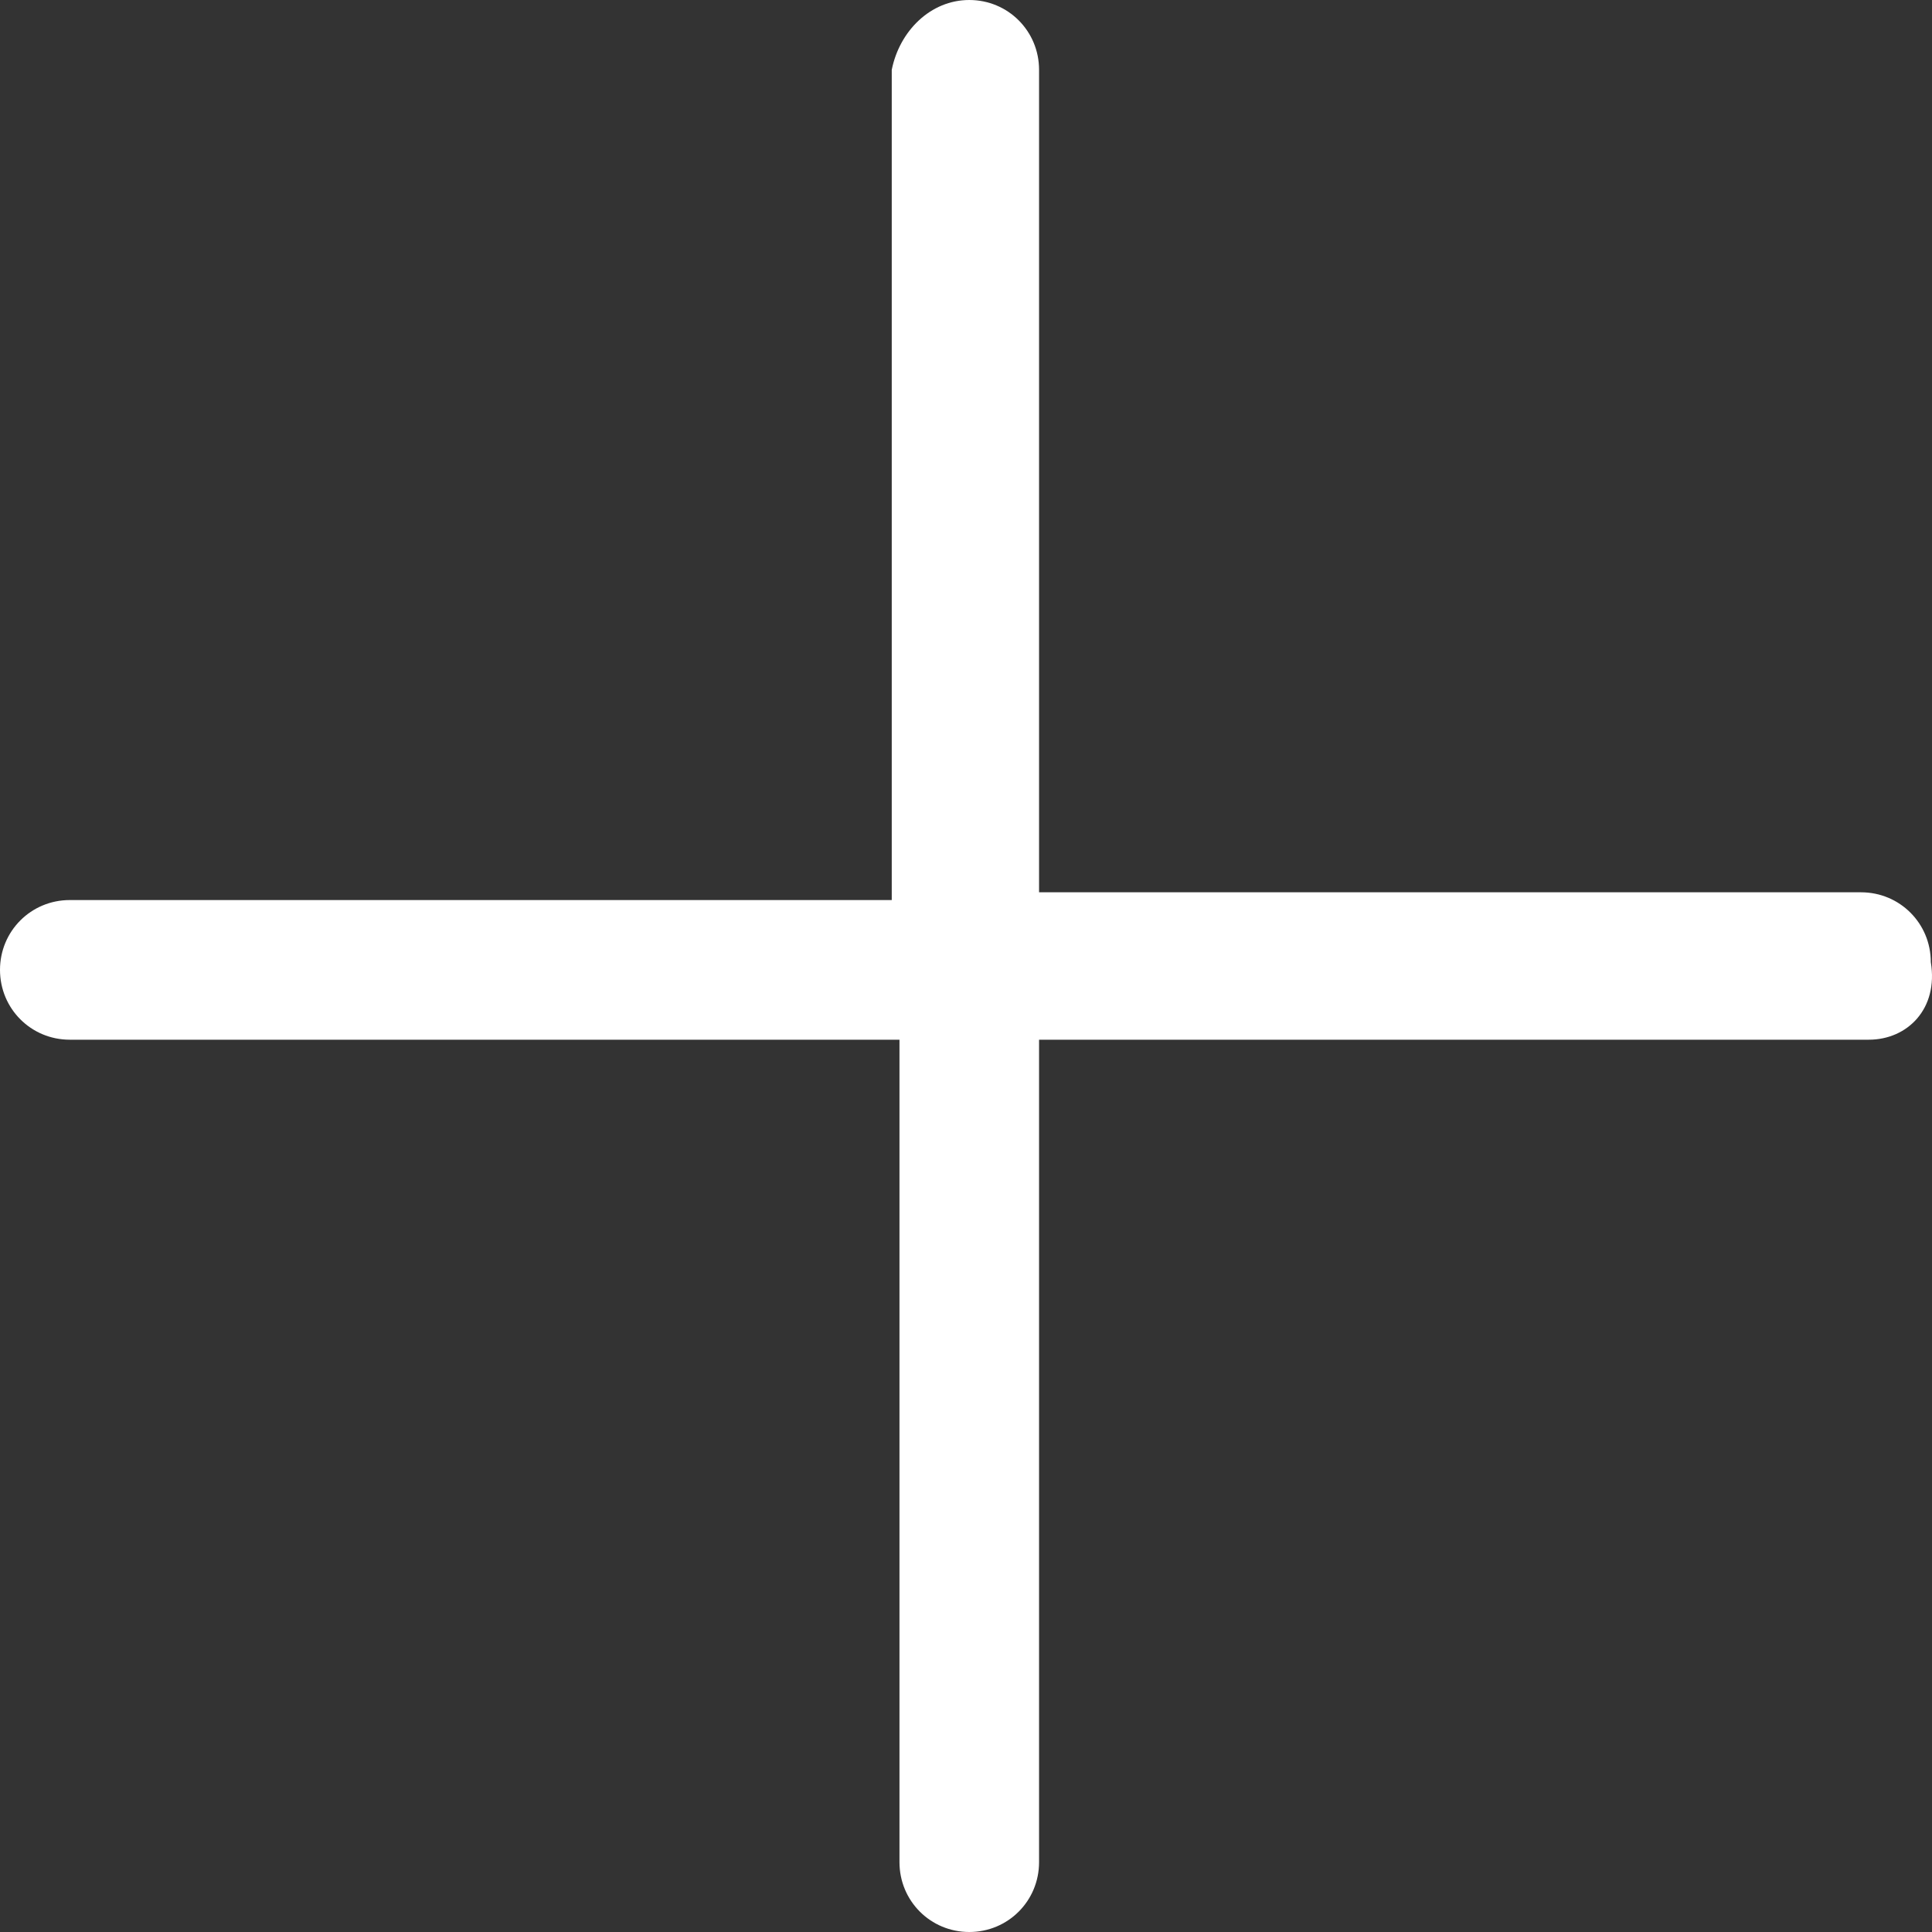
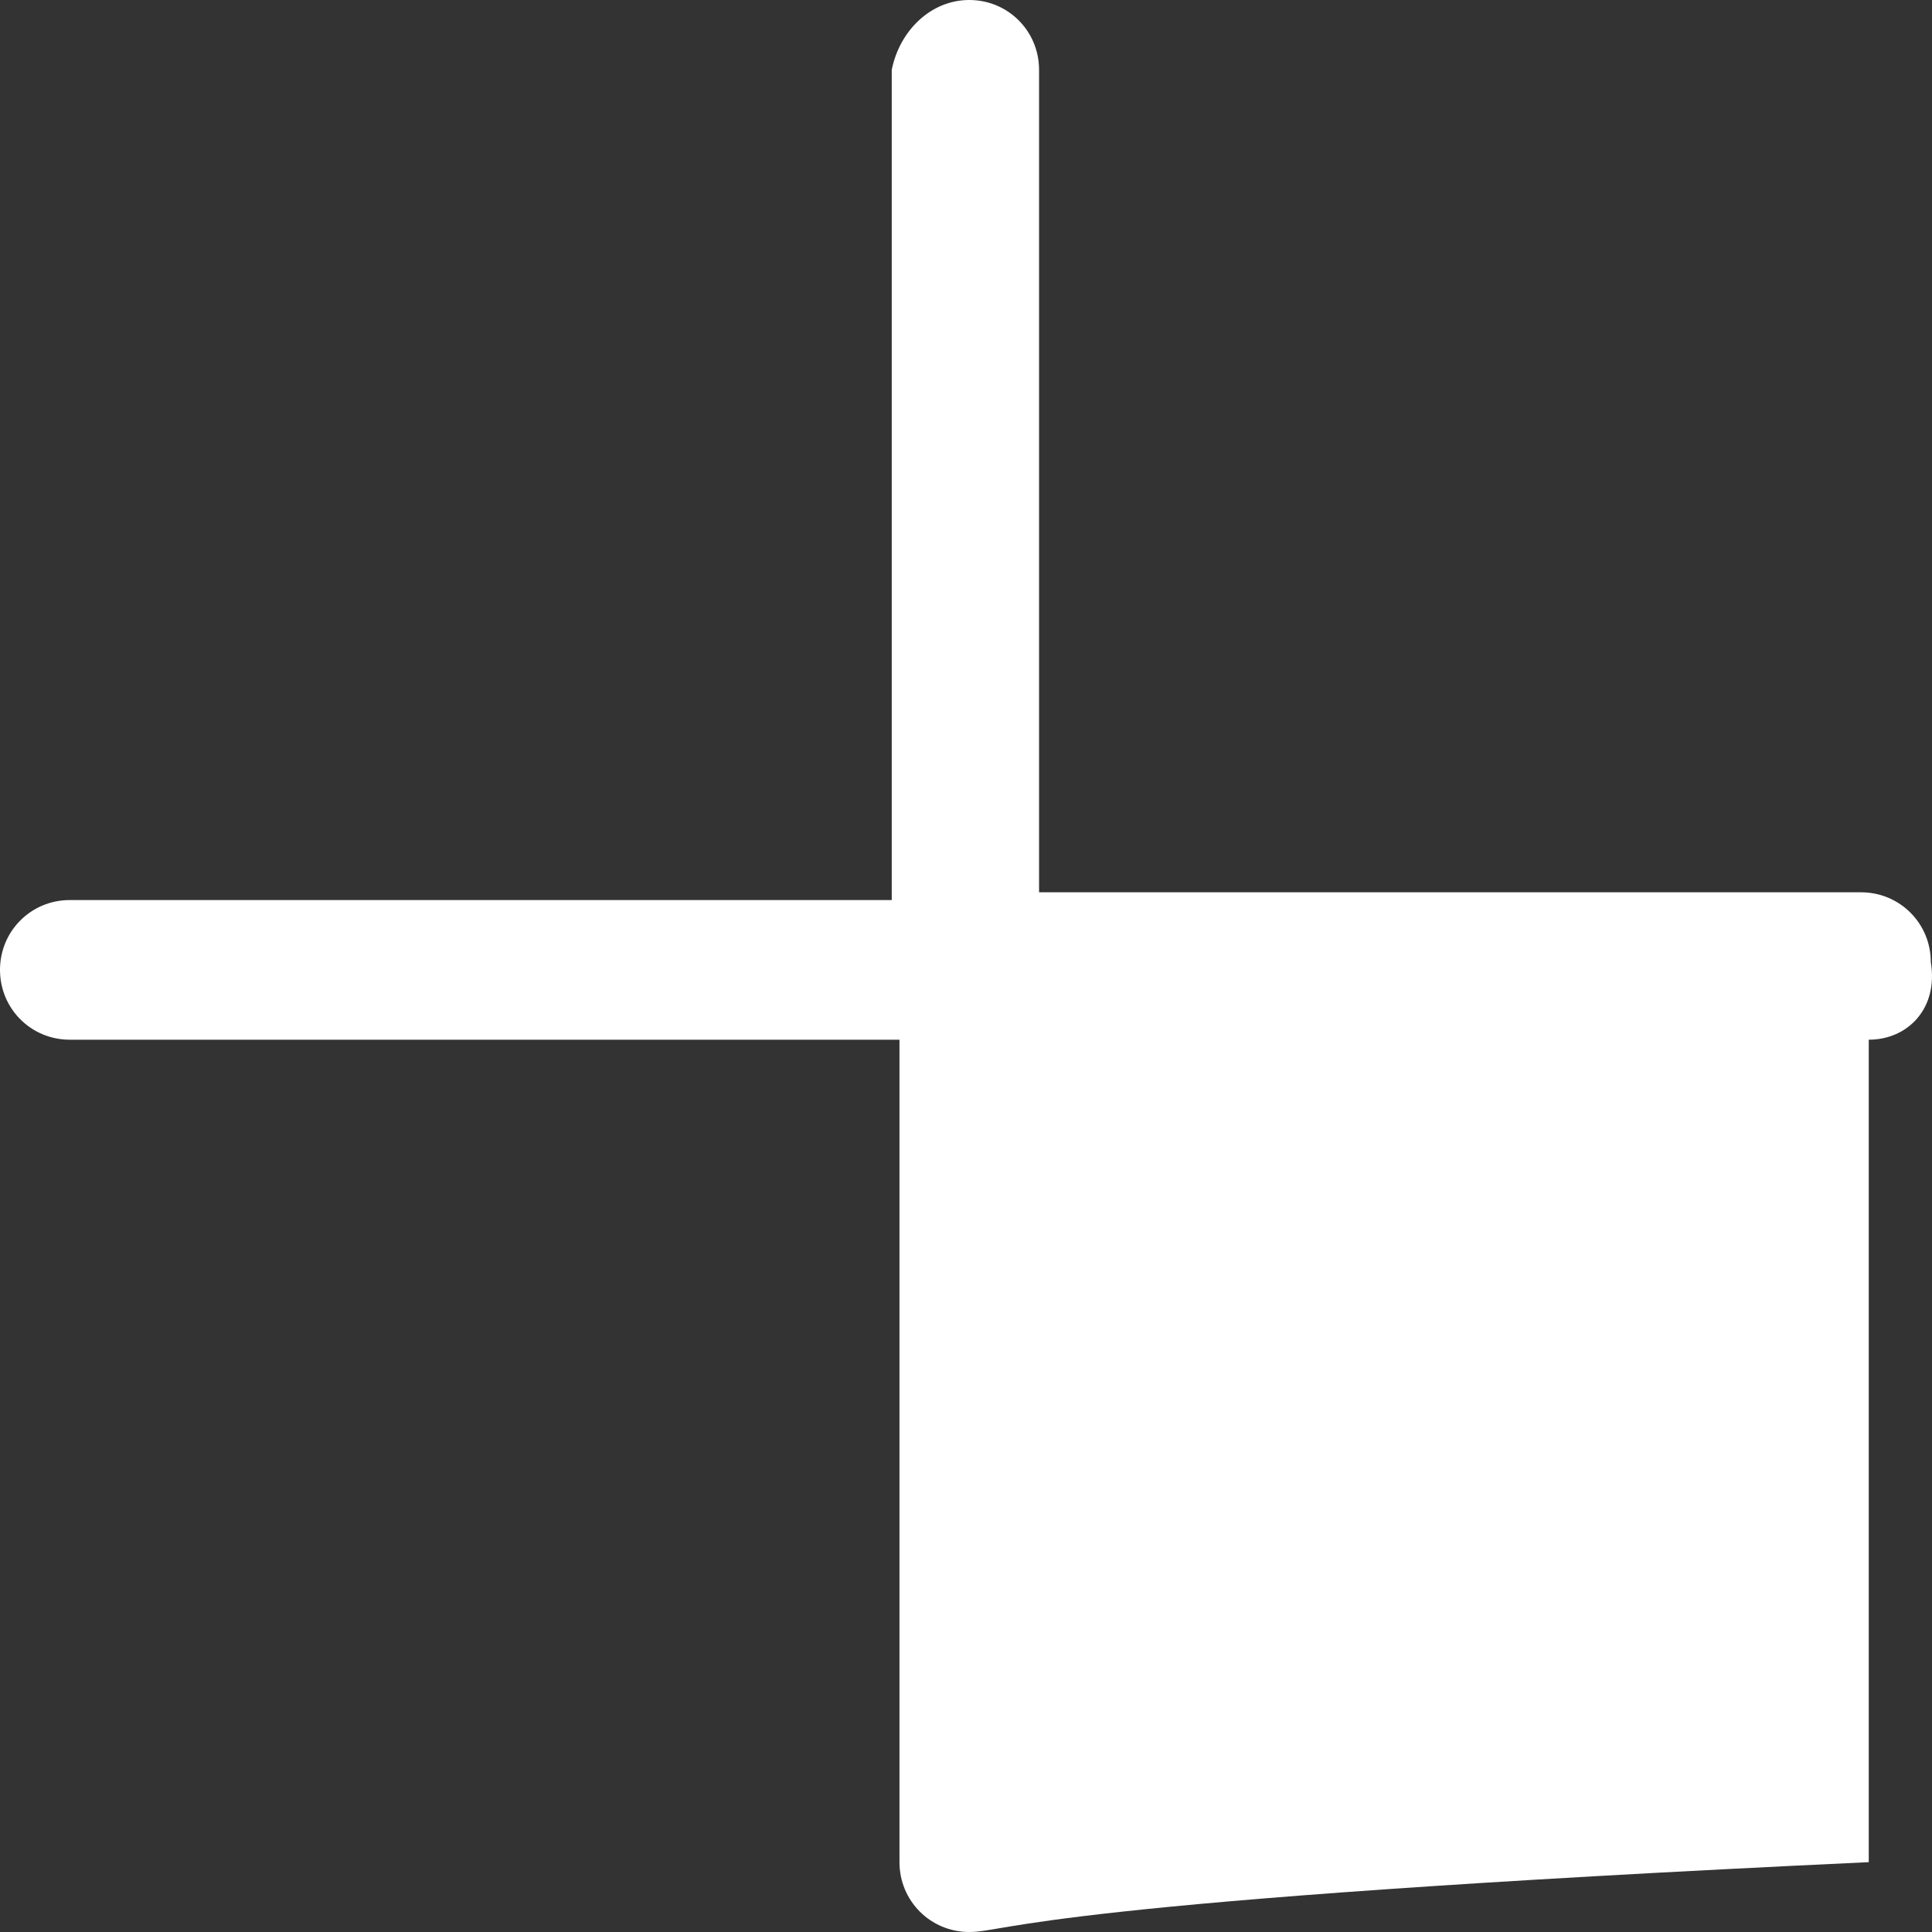
<svg xmlns="http://www.w3.org/2000/svg" width="60" height="60" viewBox="0 0 60 60" fill="none">
  <rect x="0" y="0" width="60" height="60" fill="#333333" stroke="none" />
-   <path d="M58.036 32.289H32.269V57.831C32.269 59.036 31.306 60 30.102 60C28.898 60 27.934 59.036 27.934 57.831V32.289H2.167C0.963 32.289 0 31.325 0 30.12C0 28.916 0.963 27.952 2.167 27.952H27.694V2.169C27.934 0.964 28.898 0 30.102 0C31.306 0 32.269 0.964 32.269 2.169V27.711H57.795C59 27.711 59.963 28.675 59.963 29.88C60.204 31.325 59.24 32.289 58.036 32.289Z" fill="white" />
+   <path d="M58.036 32.289V57.831C32.269 59.036 31.306 60 30.102 60C28.898 60 27.934 59.036 27.934 57.831V32.289H2.167C0.963 32.289 0 31.325 0 30.12C0 28.916 0.963 27.952 2.167 27.952H27.694V2.169C27.934 0.964 28.898 0 30.102 0C31.306 0 32.269 0.964 32.269 2.169V27.711H57.795C59 27.711 59.963 28.675 59.963 29.88C60.204 31.325 59.24 32.289 58.036 32.289Z" fill="white" />
</svg>